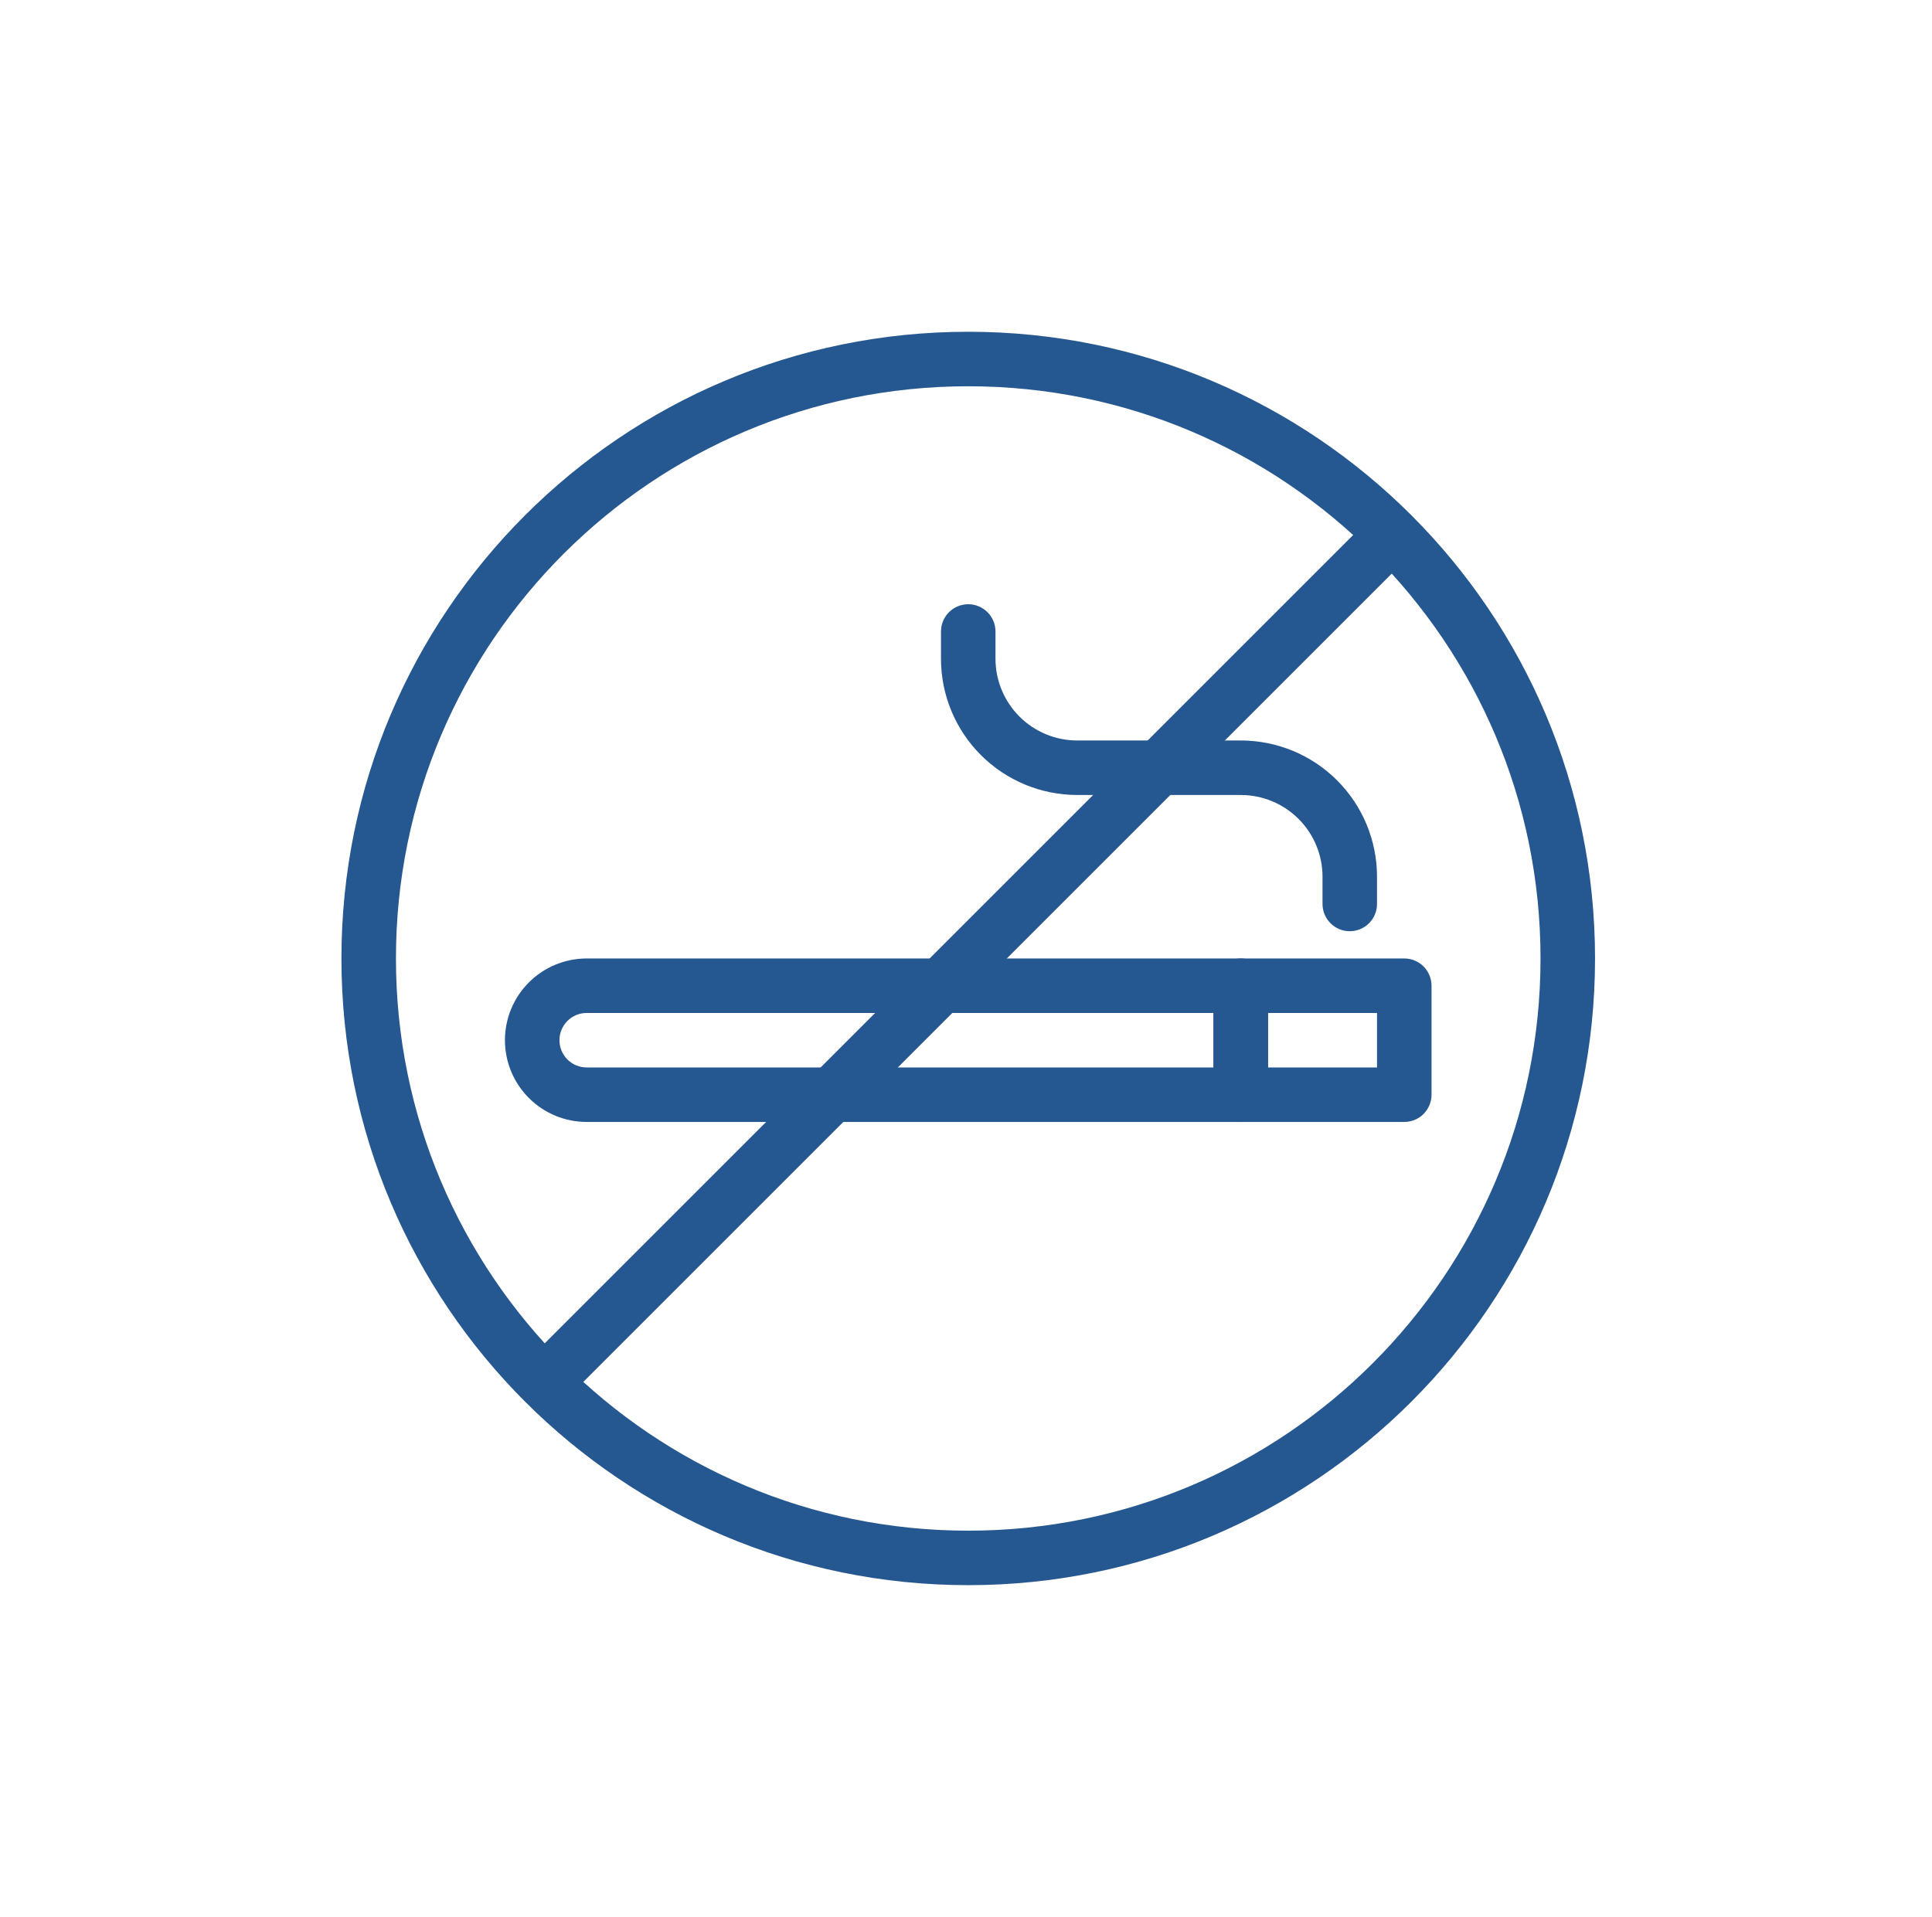
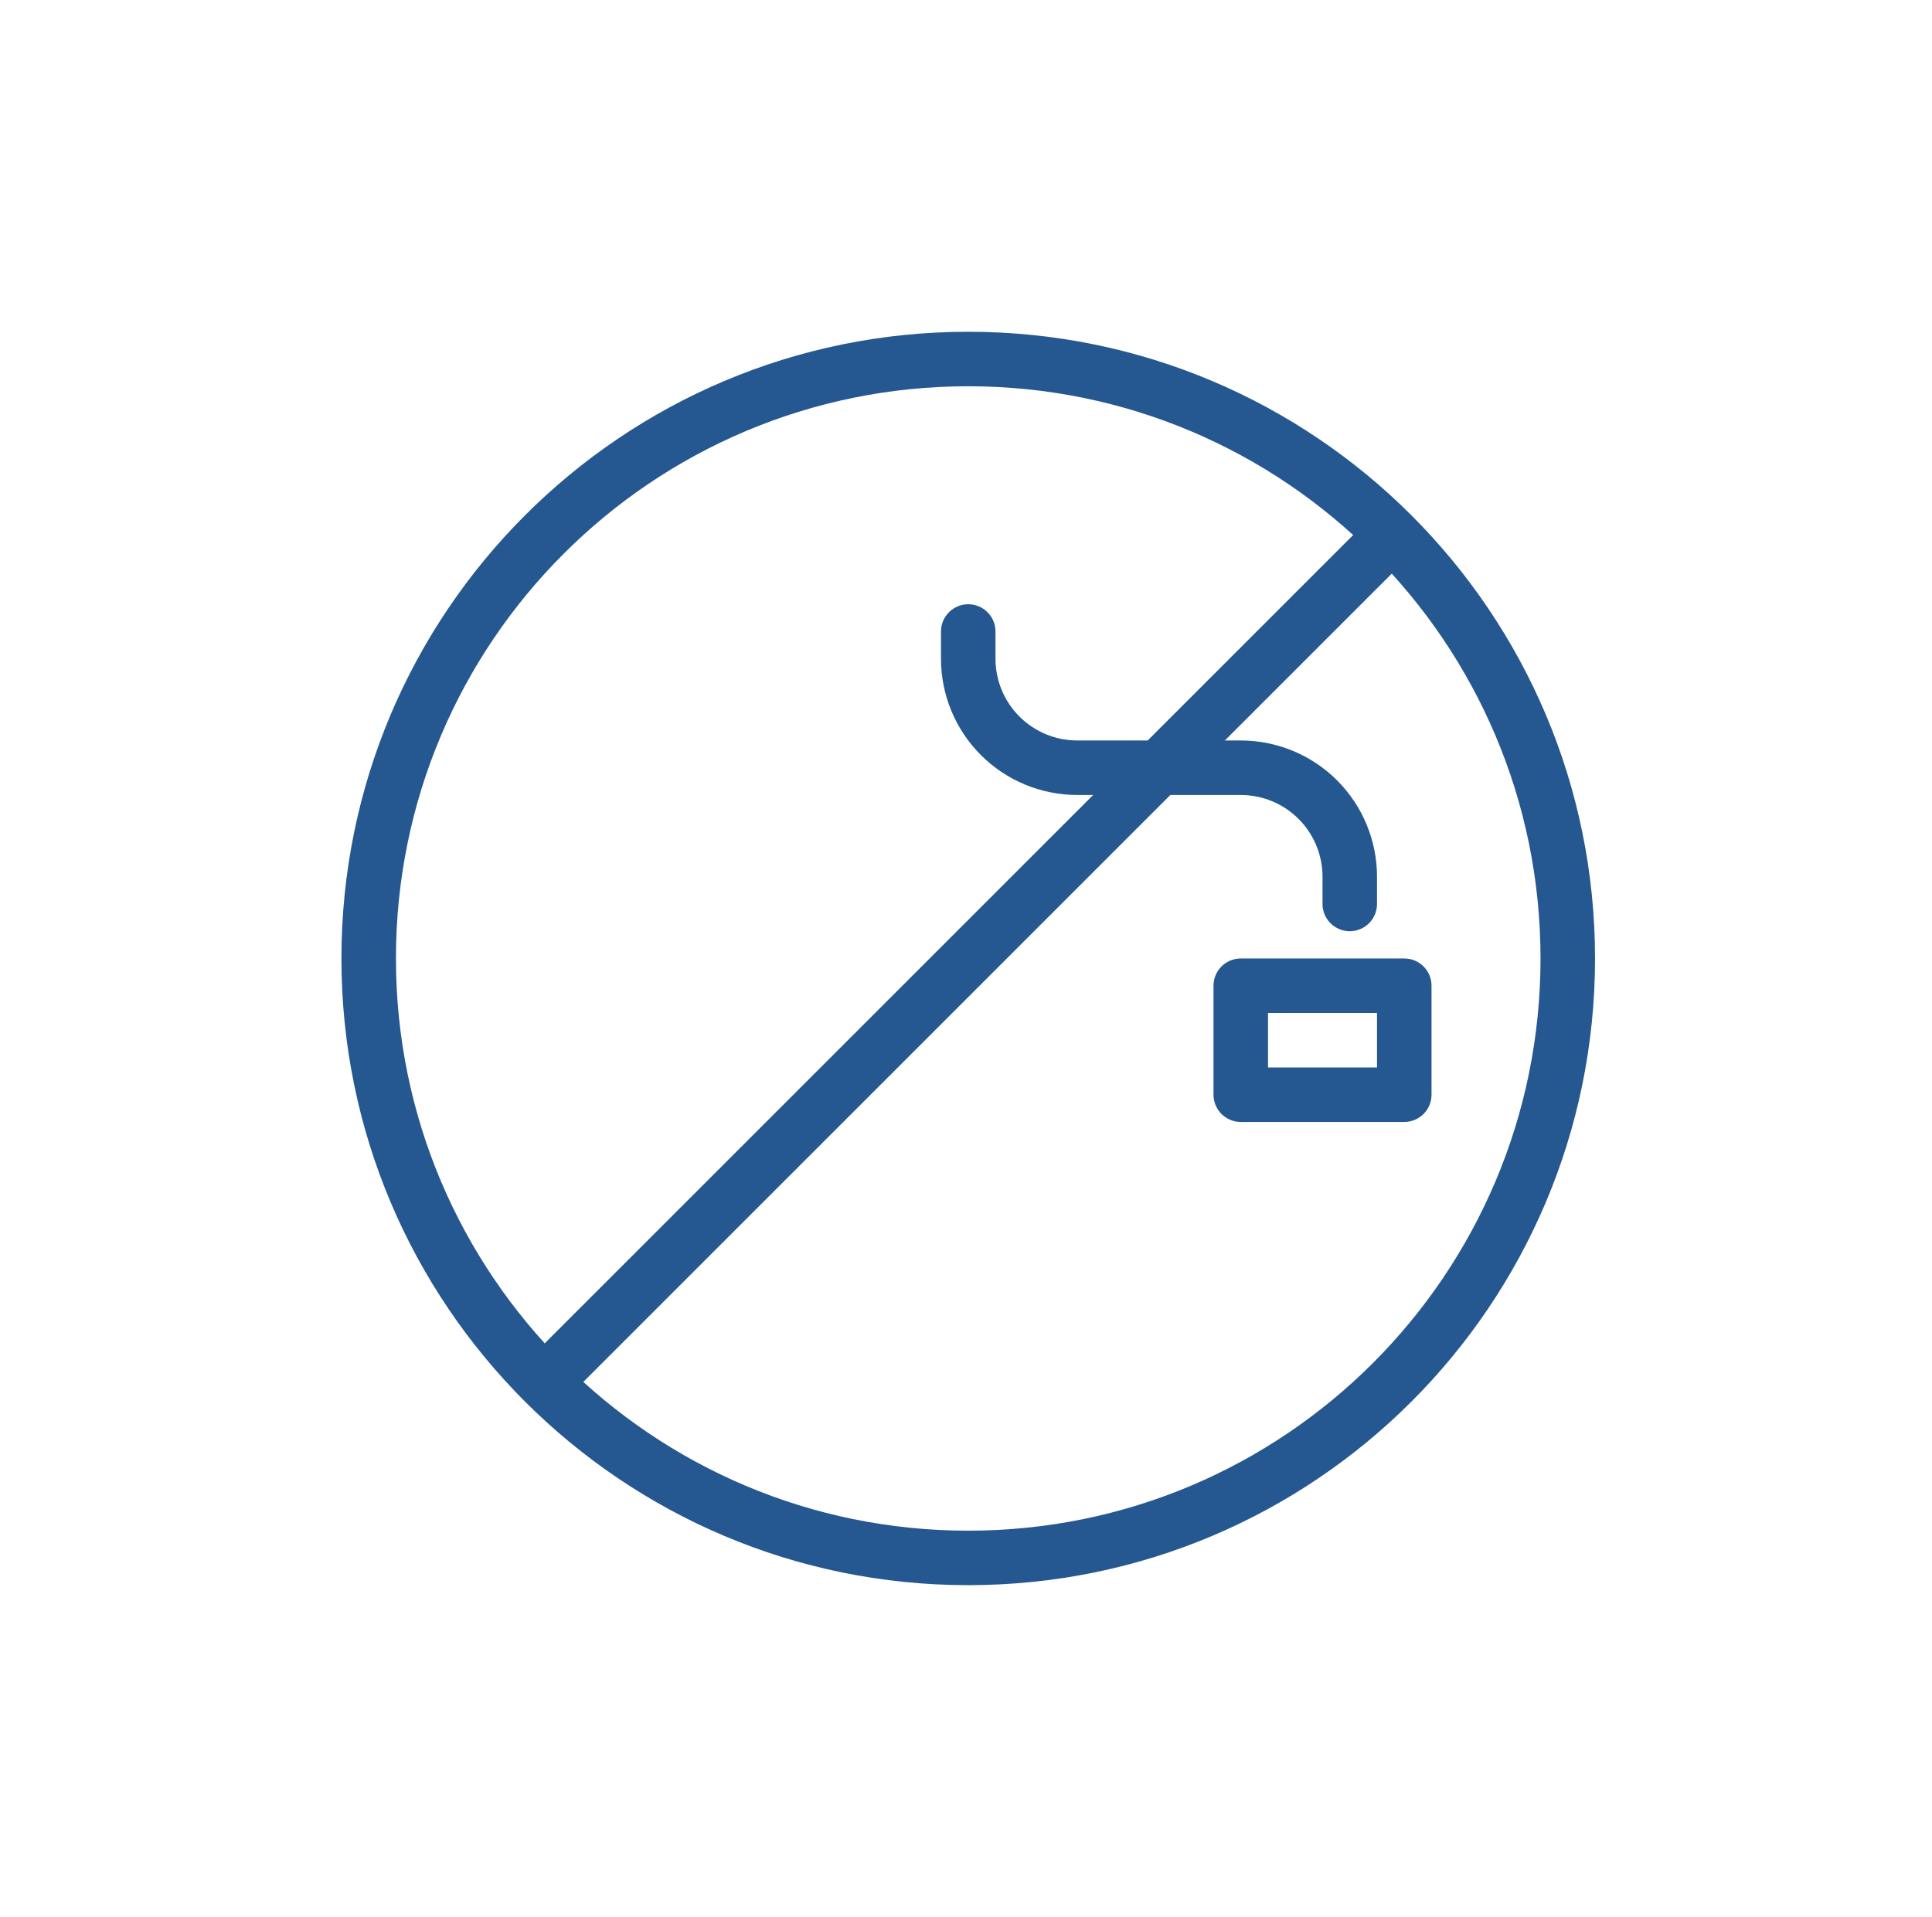
<svg xmlns="http://www.w3.org/2000/svg" width="131" height="130" viewBox="0 0 131 130" fill="none">
  <path fill-rule="evenodd" clip-rule="evenodd" d="M65.651 26.195C44.22 26.195 26.847 43.568 26.847 65C26.847 86.431 44.22 103.805 65.651 103.805C87.083 103.805 104.456 86.431 104.456 65C104.456 43.568 87.083 26.195 65.651 26.195ZM23.151 65C23.151 41.528 42.18 22.499 65.651 22.499C89.123 22.499 108.152 41.528 108.152 65C108.152 88.471 89.123 107.5 65.651 107.5C42.18 107.5 23.151 88.471 23.151 65Z" fill="#255791" />
  <path fill-rule="evenodd" clip-rule="evenodd" d="M34.778 93.257L93.909 34.126L96.526 36.742L37.394 95.874L34.778 93.257Z" fill="#255791" />
-   <path fill-rule="evenodd" clip-rule="evenodd" d="M34.238 70.544C34.238 69.073 34.822 67.663 35.861 66.624C36.901 65.584 38.311 65 39.781 65H84.13C84.62 65 85.09 65.195 85.436 65.541C85.783 65.888 85.978 66.358 85.978 66.848V74.239C85.978 74.729 85.783 75.199 85.436 75.546C85.09 75.892 84.62 76.087 84.13 76.087H39.781C38.311 76.087 36.901 75.503 35.861 74.463C34.822 73.424 34.238 72.014 34.238 70.544ZM39.781 68.696C39.291 68.696 38.821 68.89 38.475 69.237C38.128 69.584 37.934 70.053 37.934 70.544C37.934 71.034 38.128 71.504 38.475 71.85C38.821 72.197 39.291 72.391 39.781 72.391H82.282V68.696H39.781Z" fill="#255791" />
  <path fill-rule="evenodd" clip-rule="evenodd" d="M97.065 66.847C97.065 66.357 96.87 65.887 96.524 65.541C96.177 65.194 95.707 65 95.217 65H84.13C83.64 65 83.17 65.194 82.823 65.541C82.477 65.887 82.282 66.357 82.282 66.847V74.239C82.282 74.729 82.477 75.199 82.823 75.546C83.17 75.892 83.64 76.087 84.13 76.087H95.217C95.707 76.087 96.177 75.892 96.524 75.546C96.87 75.199 97.065 74.729 97.065 74.239V66.847ZM93.369 68.695V72.391H85.978V68.695H93.369ZM65.652 40.977C66.142 40.977 66.612 41.172 66.958 41.519C67.305 41.865 67.499 42.335 67.499 42.825V44.673C67.499 46.144 68.084 47.553 69.123 48.593C70.163 49.633 71.573 50.217 73.043 50.217H84.13C86.581 50.217 88.931 51.19 90.663 52.923C92.396 54.656 93.369 57.006 93.369 59.456V61.304C93.369 61.794 93.175 62.264 92.828 62.611C92.482 62.957 92.012 63.152 91.522 63.152C91.031 63.152 90.561 62.957 90.215 62.611C89.868 62.264 89.674 61.794 89.674 61.304V59.456C89.674 57.986 89.09 56.576 88.05 55.536C87.01 54.497 85.6 53.913 84.13 53.913H73.043C70.593 53.913 68.243 52.939 66.51 51.206C64.777 49.474 63.804 47.124 63.804 44.673V42.825C63.804 42.335 63.998 41.865 64.345 41.519C64.692 41.172 65.162 40.977 65.652 40.977Z" fill="#255791" />
</svg>